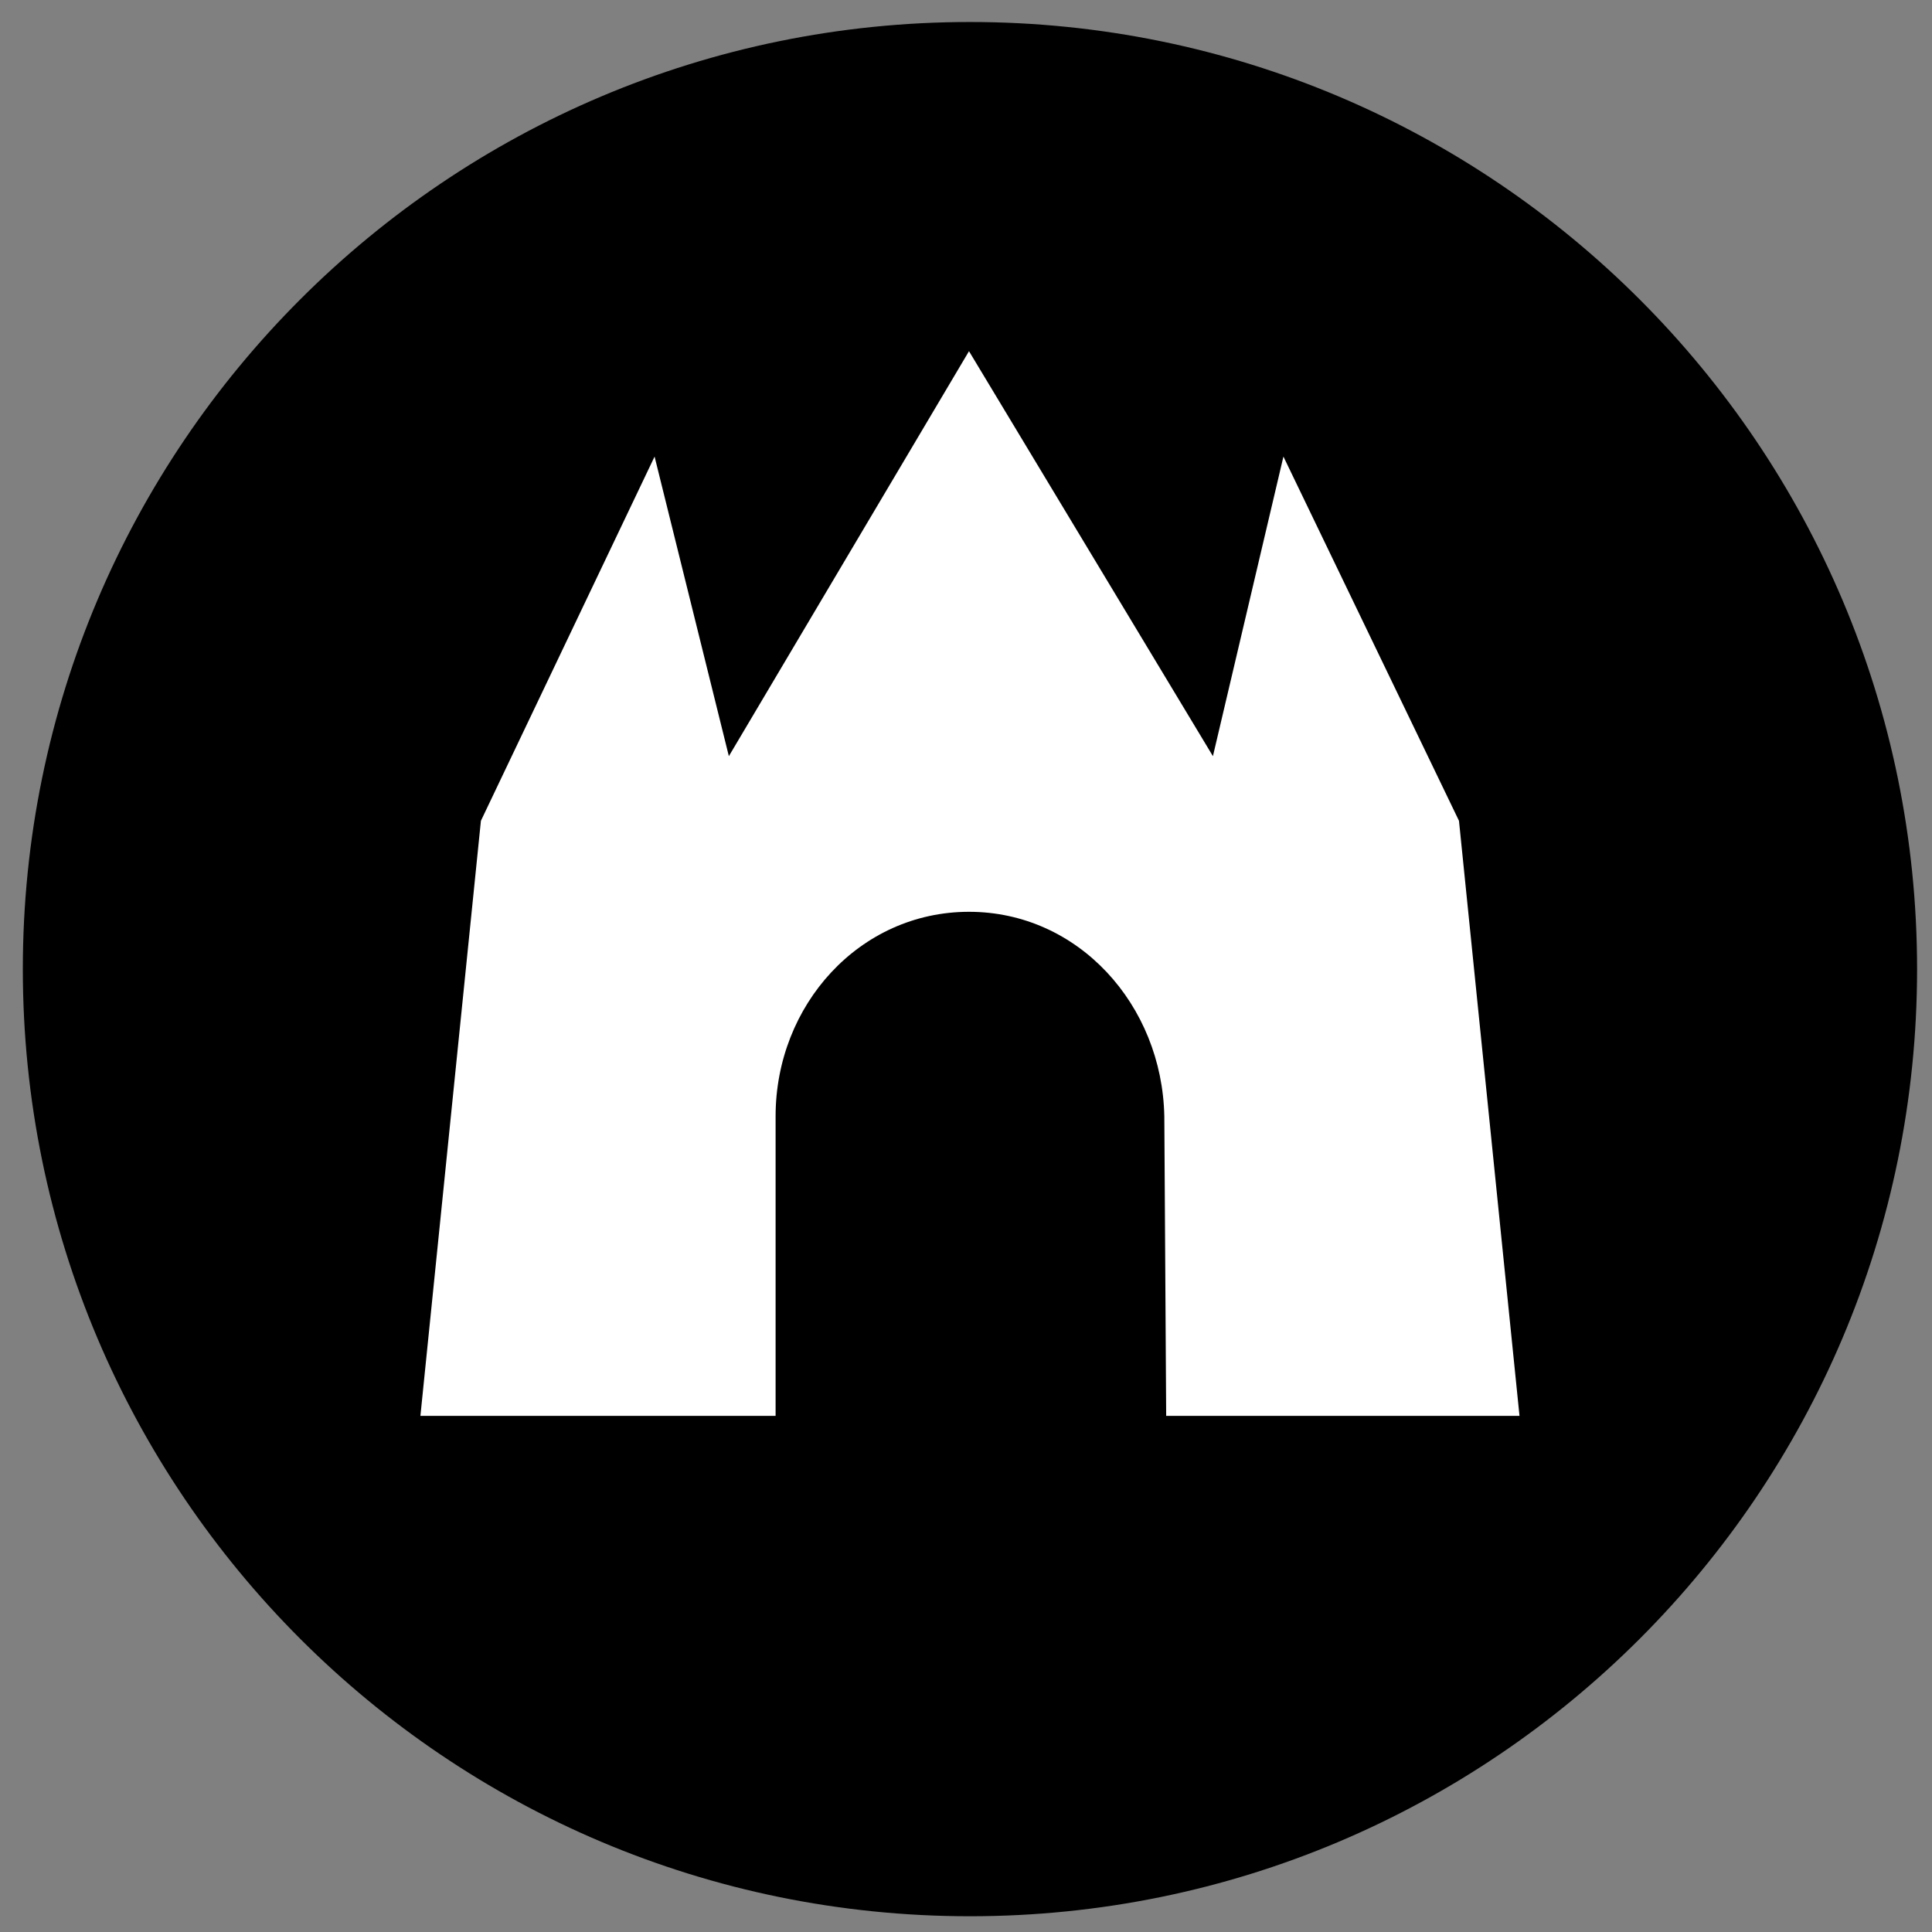
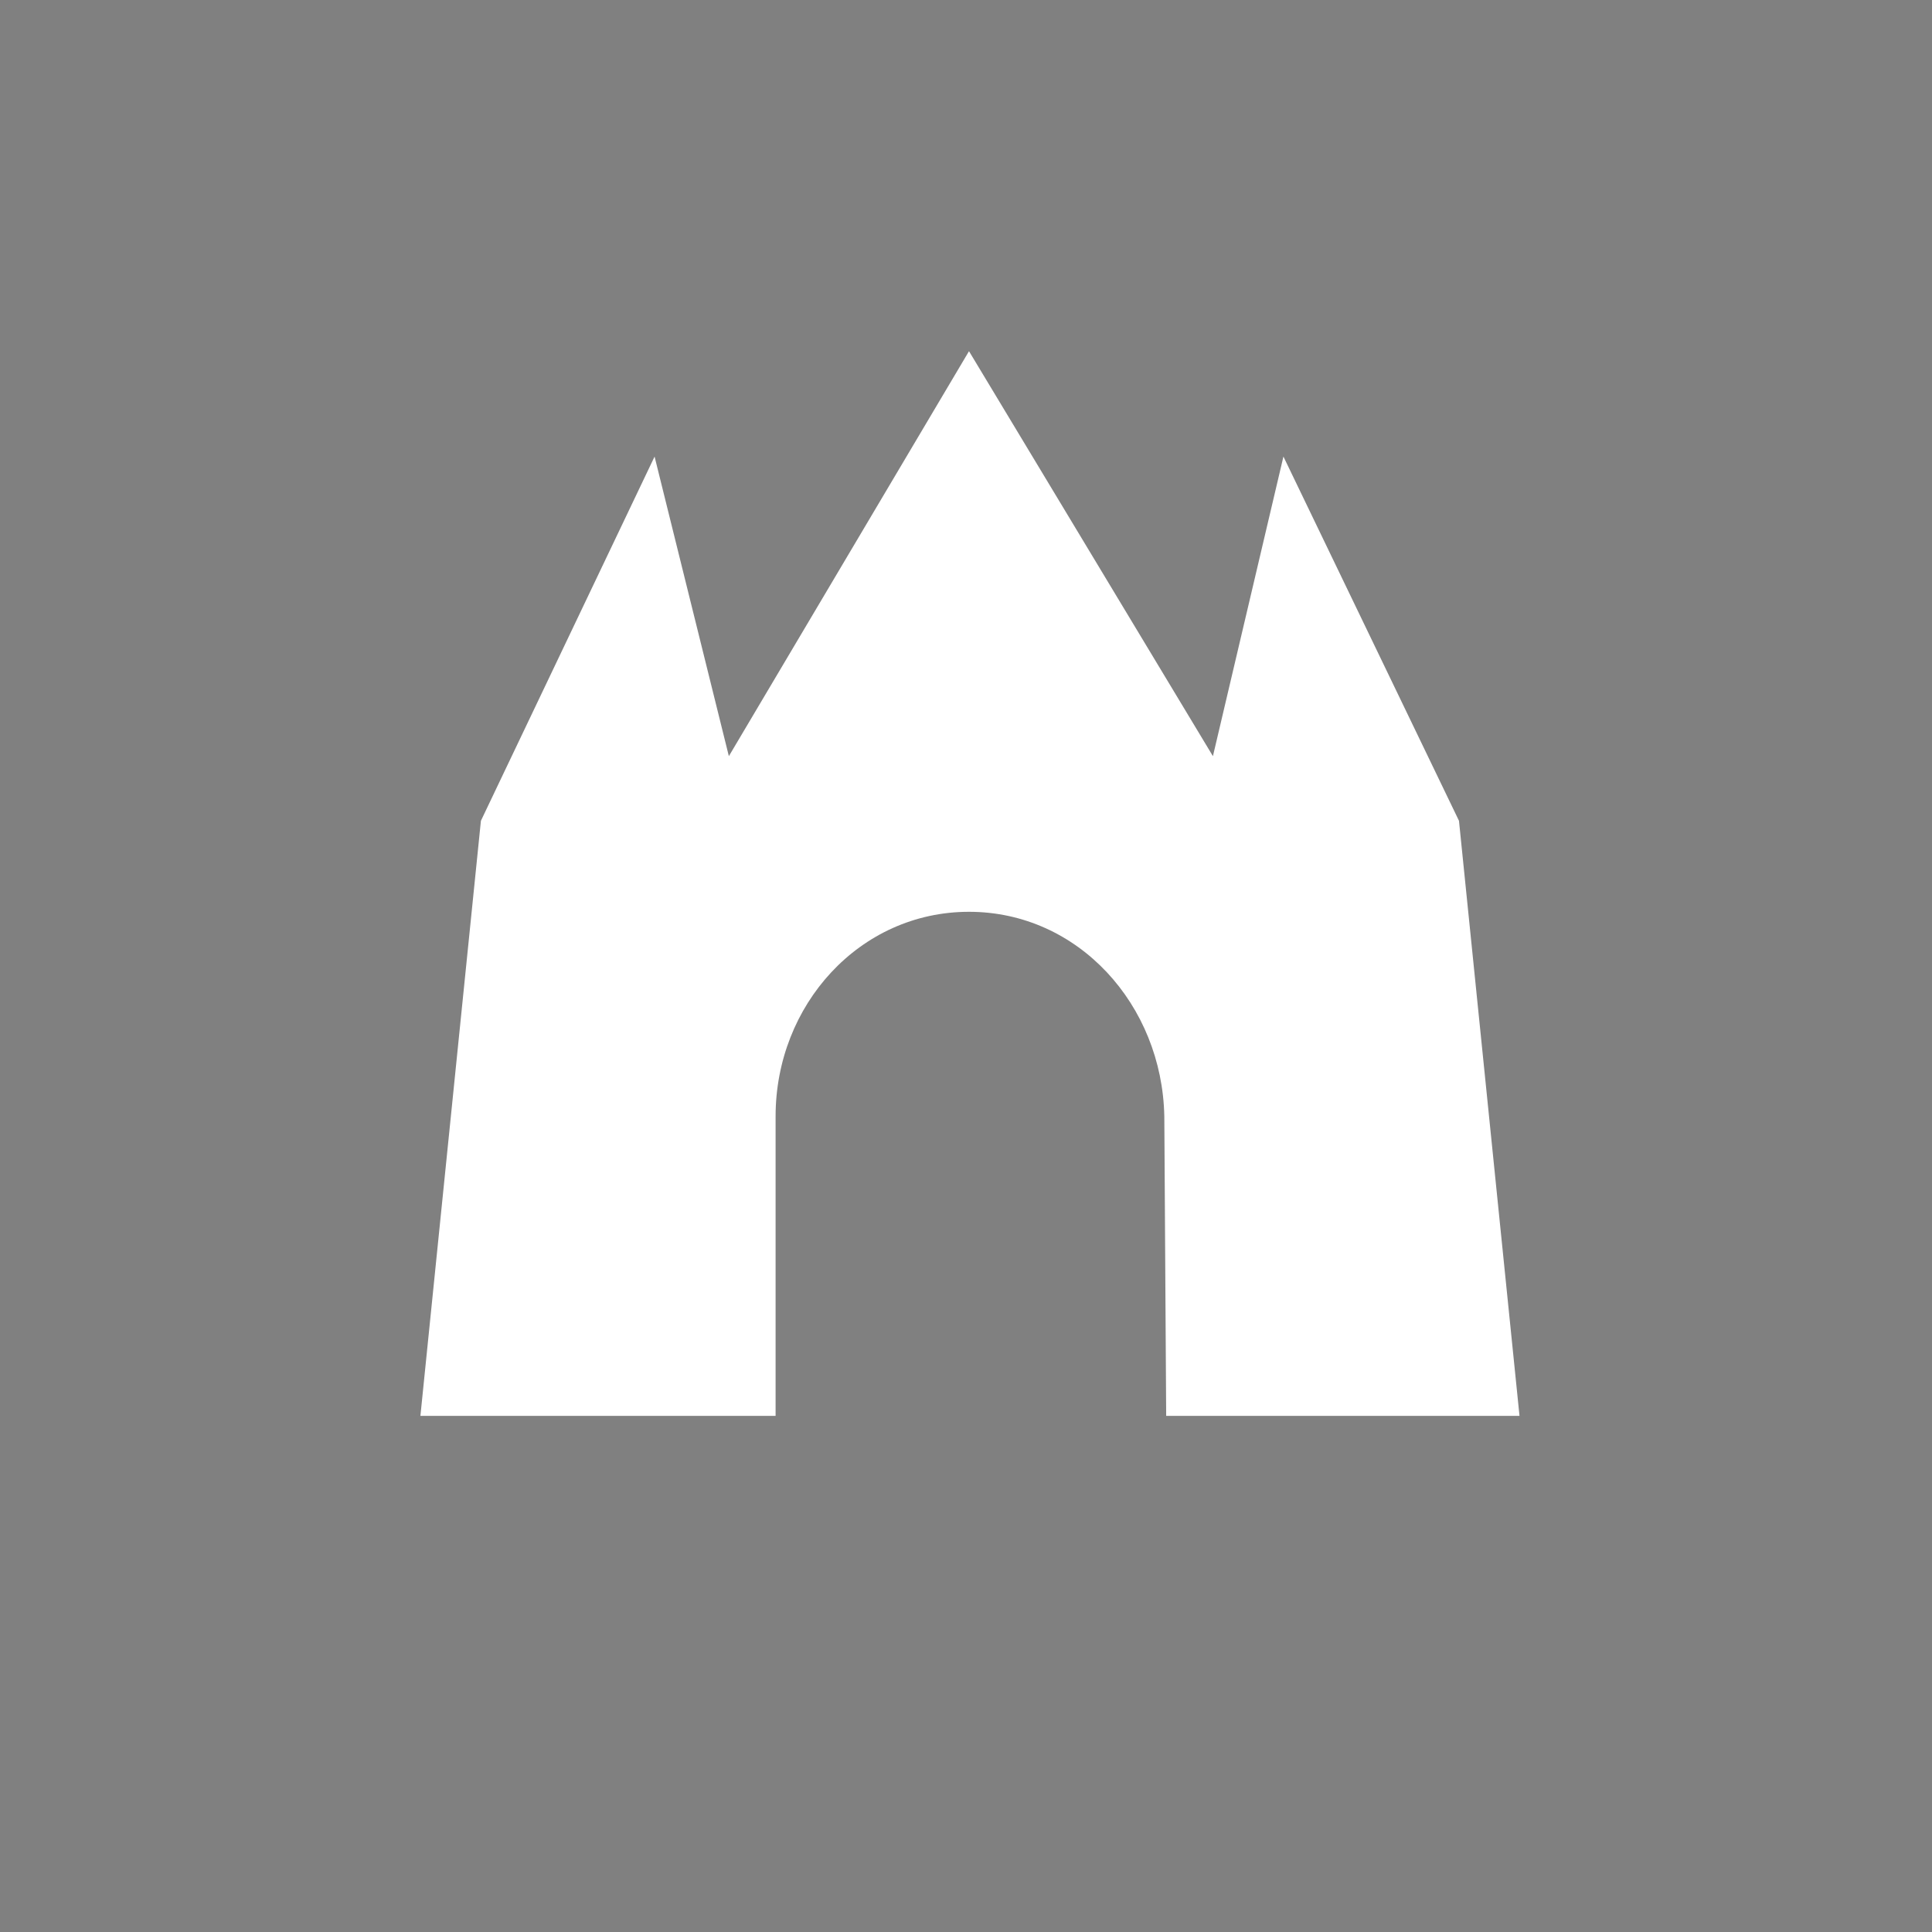
<svg xmlns="http://www.w3.org/2000/svg" version="1.1" id="Layer_1" x="0px" y="0px" width="320px" height="320px" viewBox="0 0 320 320" enable-background="new 0 0 320 320" xml:space="preserve">
  <rect x="0" y="0" width="320" height="320" fill="#808080" stroke="none" />
-   <path d="M160.655,317.392c86.638,0,156.874-70.237,156.874-156.874c0-86.637-70.235-156.874-156.874-156.874  C74.018,3.645,3.781,73.881,3.781,160.518C3.781,247.154,74.018,317.392,160.655,317.392" />
  <path fill="#FFFFFF" d="M212.576,75.623l29.077,60.327l10.024,98.565h-58.521l-0.309-49.617  c-0.36-18.448-14.231-33.875-32.349-33.875c-18.119,0-32.035,15.429-32.035,33.875v49.617h-58.83l10.021-98.565l28.765-60.327  l12.303,49.621l39.774-67.077l40.402,67.077L212.576,75.623z" />
</svg>